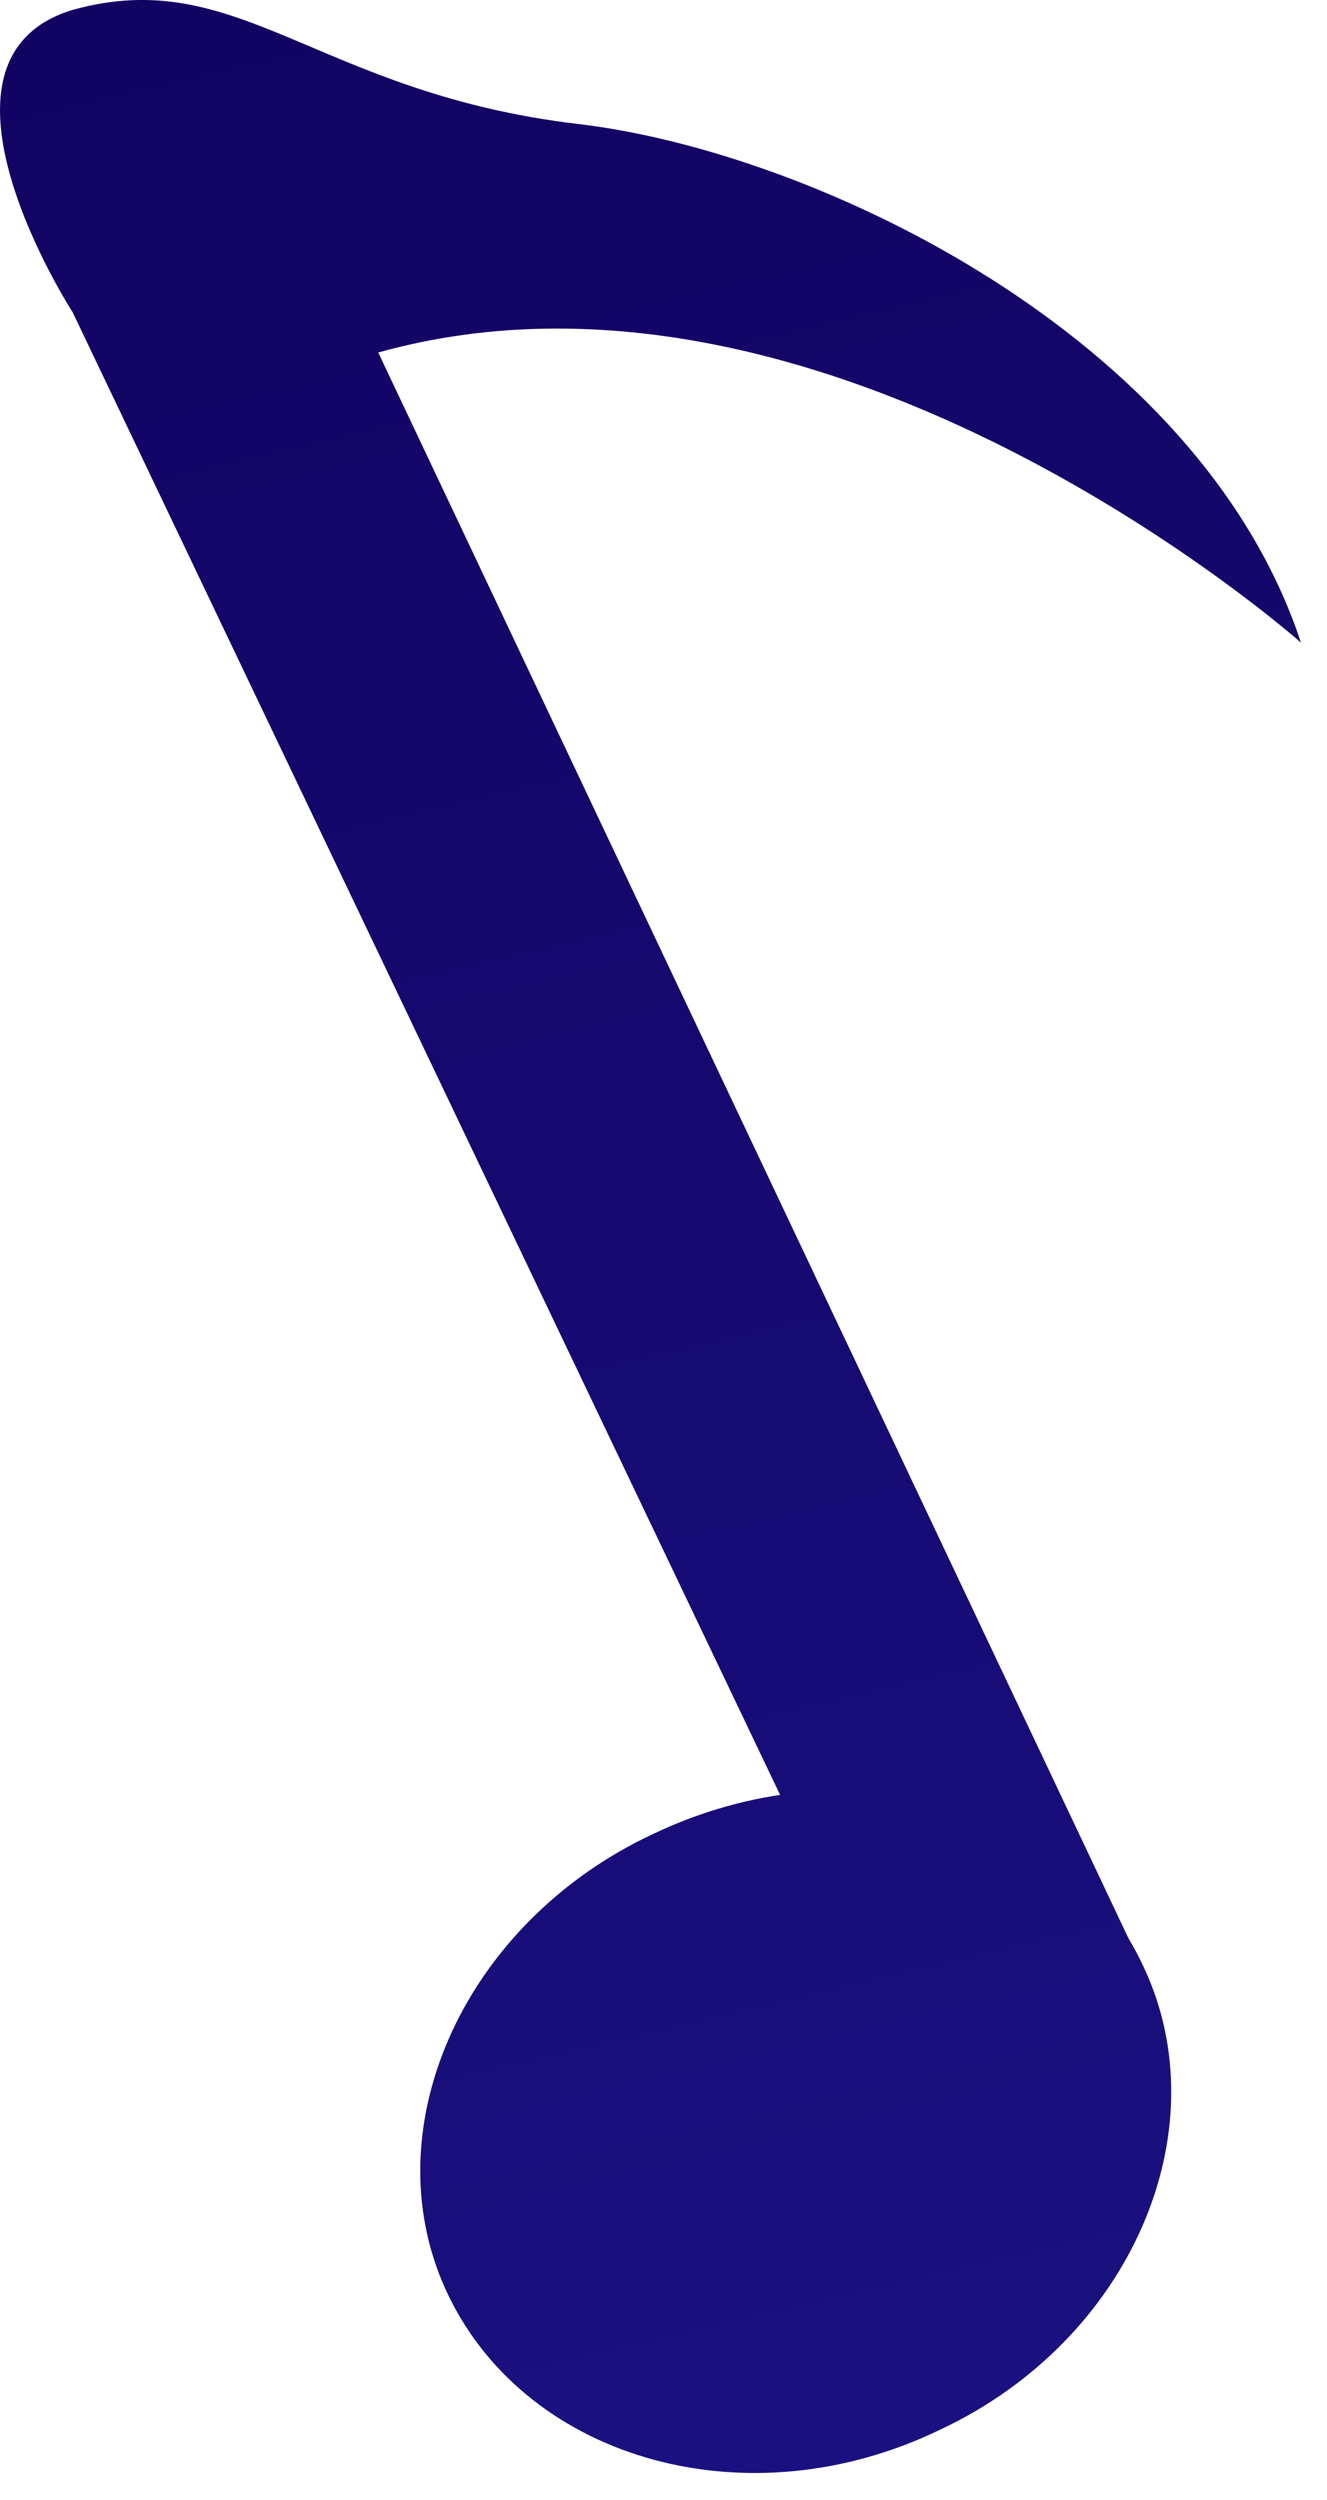
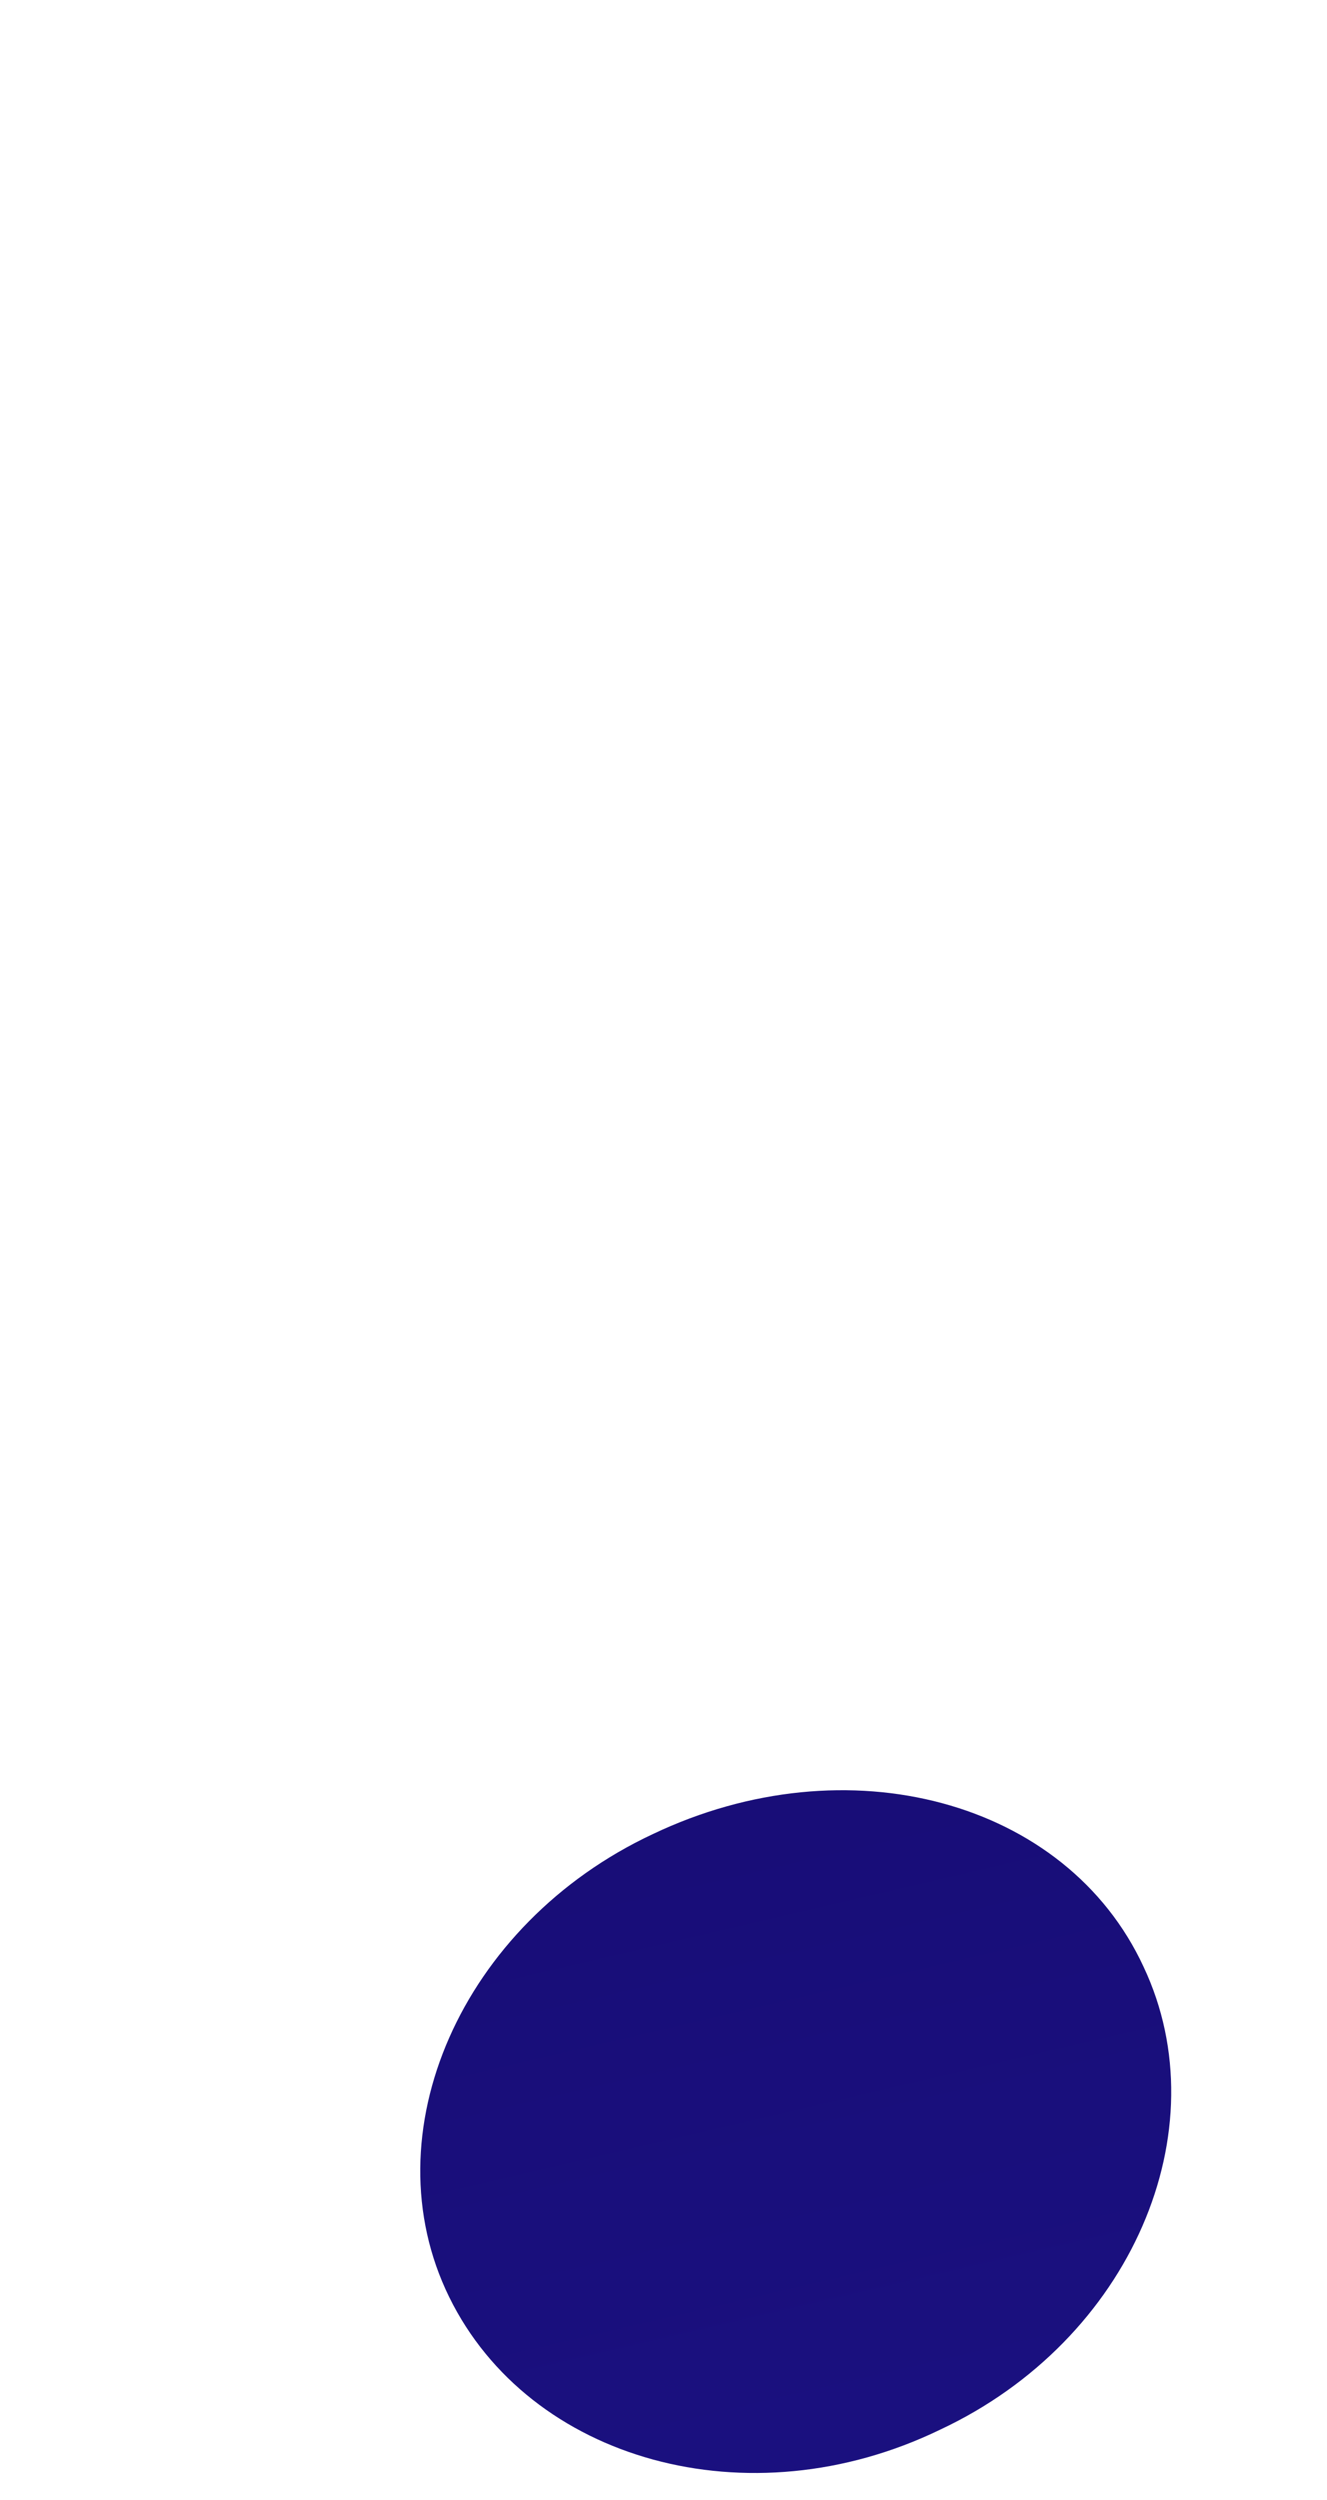
<svg xmlns="http://www.w3.org/2000/svg" width="43" height="81" viewBox="0 0 43 81" fill="none">
  <path d="M37.056 63.72C39.556 69.02 36.656 75.82 30.456 78.72C24.256 81.72 17.155 79.72 14.556 74.42C11.956 69.12 14.956 62.32 21.156 59.42C27.456 56.42 34.556 58.32 37.056 63.72Z" fill="url(#paint0_linear_2908_494)" />
-   <path d="M18.756 4.02C10.256 3.02 7.756 -1.18 2.356 0.32C-2.944 1.92 2.356 10.12 2.356 10.12L28.556 65.02C29.556 67.02 32.056 67.82 34.056 66.82C36.056 65.92 37.856 65.62 36.956 63.62L12.256 11.42C26.956 7.32 42.156 20.82 42.156 20.82C38.856 10.82 26.356 4.92 18.756 4.02Z" fill="url(#paint1_linear_2908_494)" />
  <defs>
    <linearGradient id="paint0_linear_2908_494" x1="5.133" y1="-19.384" x2="36.262" y2="113.791" gradientUnits="userSpaceOnUse">
      <stop stop-color="#0F005B" />
      <stop offset="1" stop-color="#1E168C" />
    </linearGradient>
    <linearGradient id="paint1_linear_2908_494" x1="13.148" y1="-21.419" x2="44.324" y2="111.954" gradientUnits="userSpaceOnUse">
      <stop stop-color="#0F005B" />
      <stop offset="1" stop-color="#1E168C" />
    </linearGradient>
  </defs>
</svg>